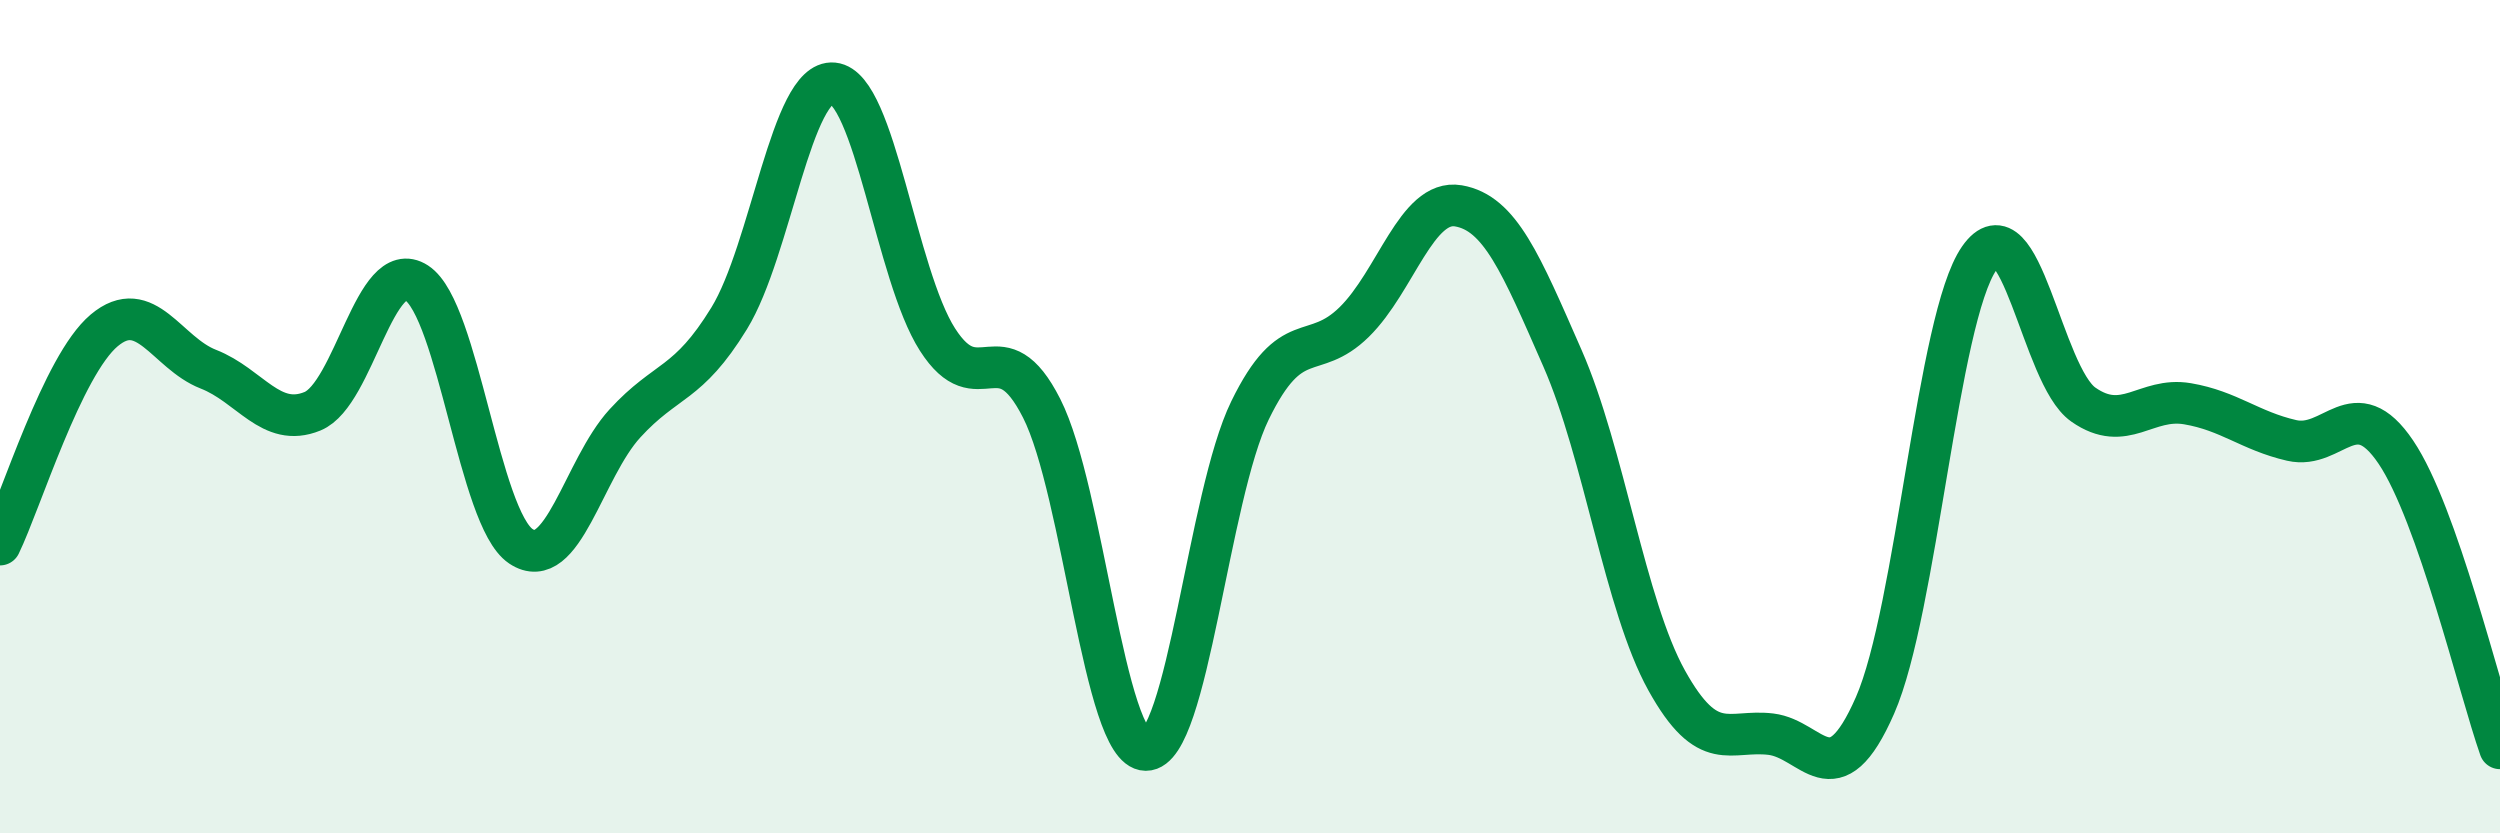
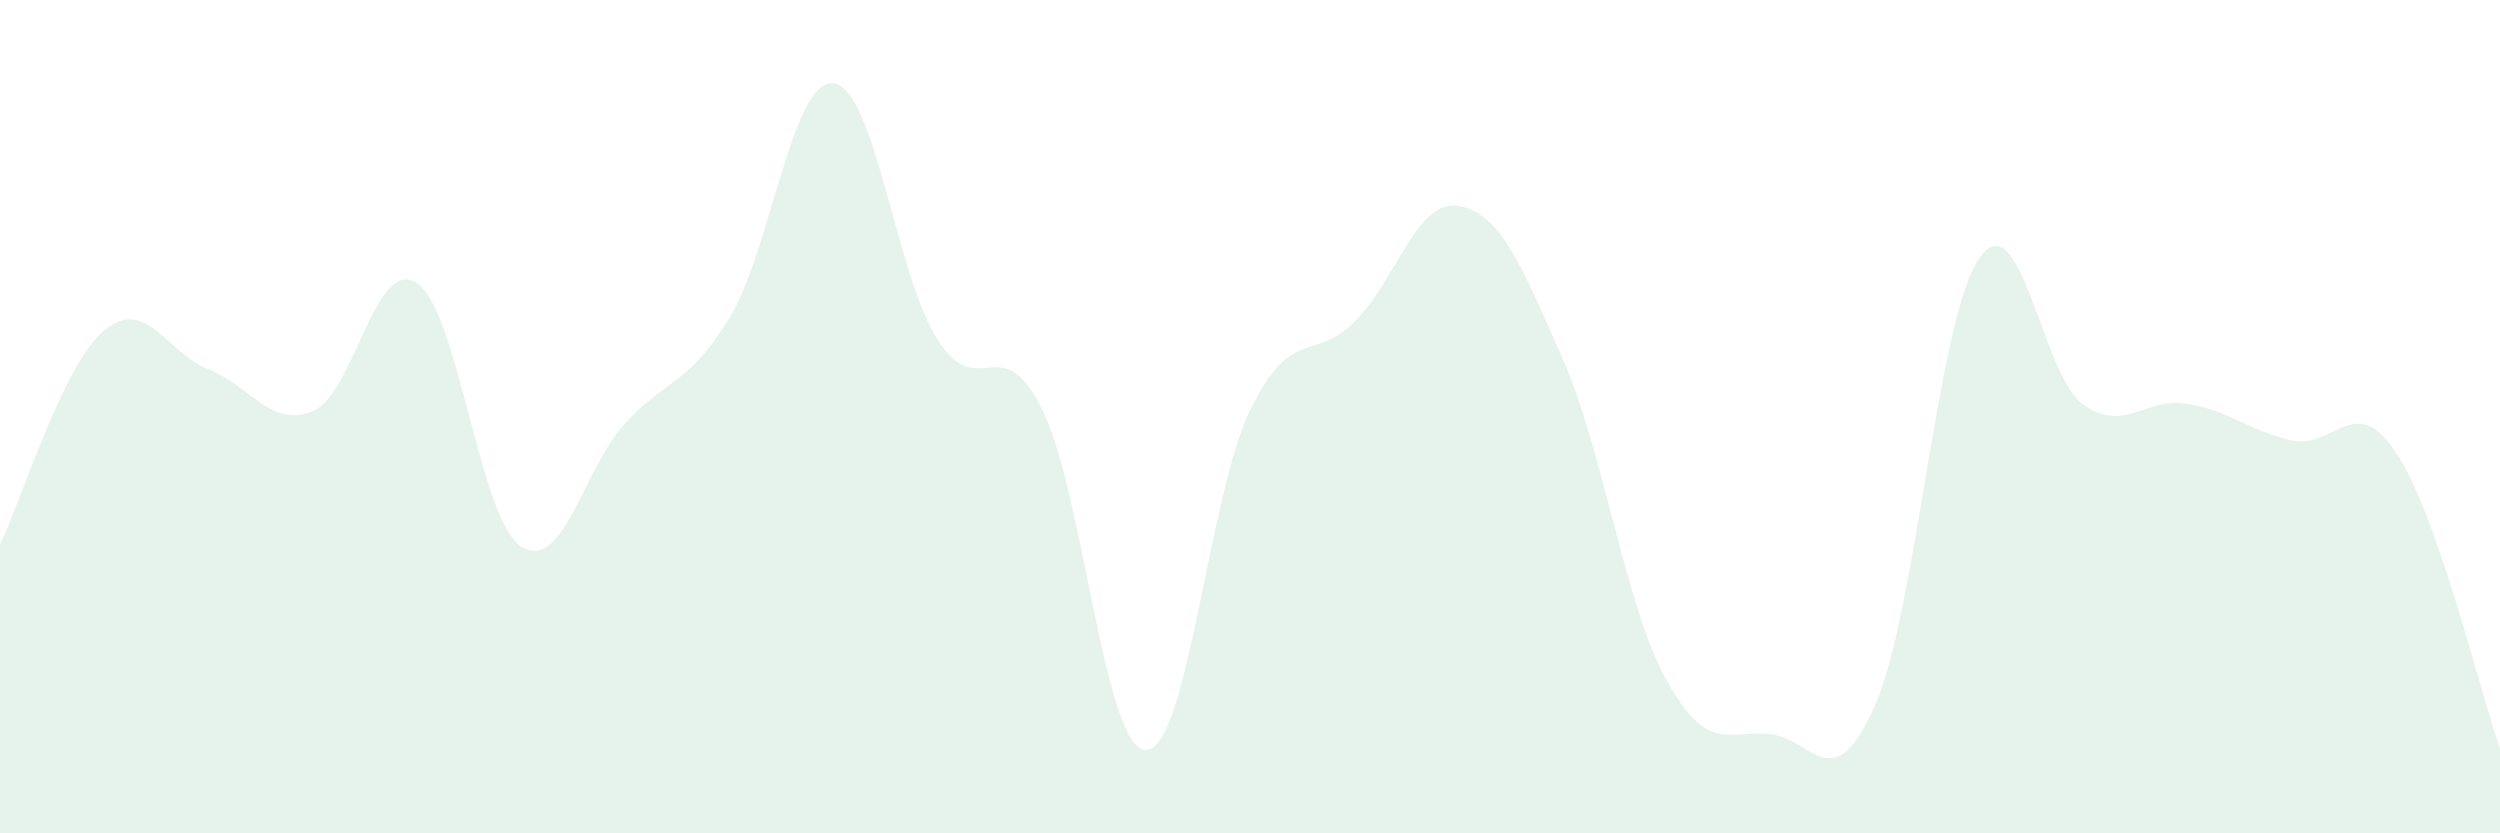
<svg xmlns="http://www.w3.org/2000/svg" width="60" height="20" viewBox="0 0 60 20">
  <path d="M 0,13.07 C 0.5,12.04 1.5,8.77 2.5,7.93 C 3.5,7.09 4,8.47 5,8.86 C 6,9.25 6.5,10.28 7.5,9.87 C 8.5,9.46 9,6.14 10,6.79 C 11,7.44 11.5,12.44 12.5,13.11 C 13.5,13.78 14,11.25 15,10.16 C 16,9.07 16.5,9.27 17.5,7.64 C 18.5,6.01 19,1.9 20,2 C 21,2.1 21.5,6.59 22.5,8.15 C 23.5,9.71 24,7.83 25,9.8 C 26,11.77 26.5,17.99 27.5,18 C 28.5,18.01 29,11.9 30,9.85 C 31,7.8 31.5,8.71 32.5,7.73 C 33.5,6.75 34,4.77 35,4.94 C 36,5.11 36.5,6.32 37.5,8.6 C 38.5,10.88 39,14.53 40,16.33 C 41,18.13 41.5,17.5 42.5,17.62 C 43.5,17.74 44,19.21 45,16.93 C 46,14.65 46.5,7.64 47.5,6.2 C 48.5,4.76 49,9.01 50,9.71 C 51,10.41 51.5,9.52 52.5,9.69 C 53.5,9.86 54,10.34 55,10.57 C 56,10.8 56.5,9.37 57.5,10.85 C 58.5,12.33 59.5,16.54 60,17.96L60 20L0 20Z" fill="#008740" opacity="0.1" stroke-linecap="round" stroke-linejoin="round" />
-   <path d="M 0,13.07 C 0.5,12.04 1.5,8.77 2.5,7.93 C 3.5,7.09 4,8.47 5,8.86 C 6,9.25 6.5,10.28 7.5,9.87 C 8.5,9.46 9,6.14 10,6.79 C 11,7.44 11.5,12.44 12.5,13.11 C 13.5,13.78 14,11.25 15,10.16 C 16,9.07 16.5,9.27 17.5,7.64 C 18.5,6.01 19,1.9 20,2 C 21,2.1 21.5,6.59 22.5,8.15 C 23.5,9.71 24,7.83 25,9.8 C 26,11.77 26.5,17.99 27.5,18 C 28.5,18.01 29,11.9 30,9.85 C 31,7.8 31.5,8.71 32.5,7.73 C 33.5,6.75 34,4.77 35,4.94 C 36,5.11 36.5,6.32 37.5,8.6 C 38.5,10.88 39,14.53 40,16.33 C 41,18.13 41.5,17.5 42.5,17.62 C 43.5,17.74 44,19.21 45,16.93 C 46,14.65 46.5,7.64 47.5,6.2 C 48.5,4.76 49,9.01 50,9.71 C 51,10.41 51.5,9.52 52.5,9.69 C 53.5,9.86 54,10.34 55,10.57 C 56,10.8 56.5,9.37 57.5,10.85 C 58.5,12.33 59.5,16.54 60,17.96" stroke="#008740" stroke-width="1" fill="none" stroke-linecap="round" stroke-linejoin="round" />
</svg>